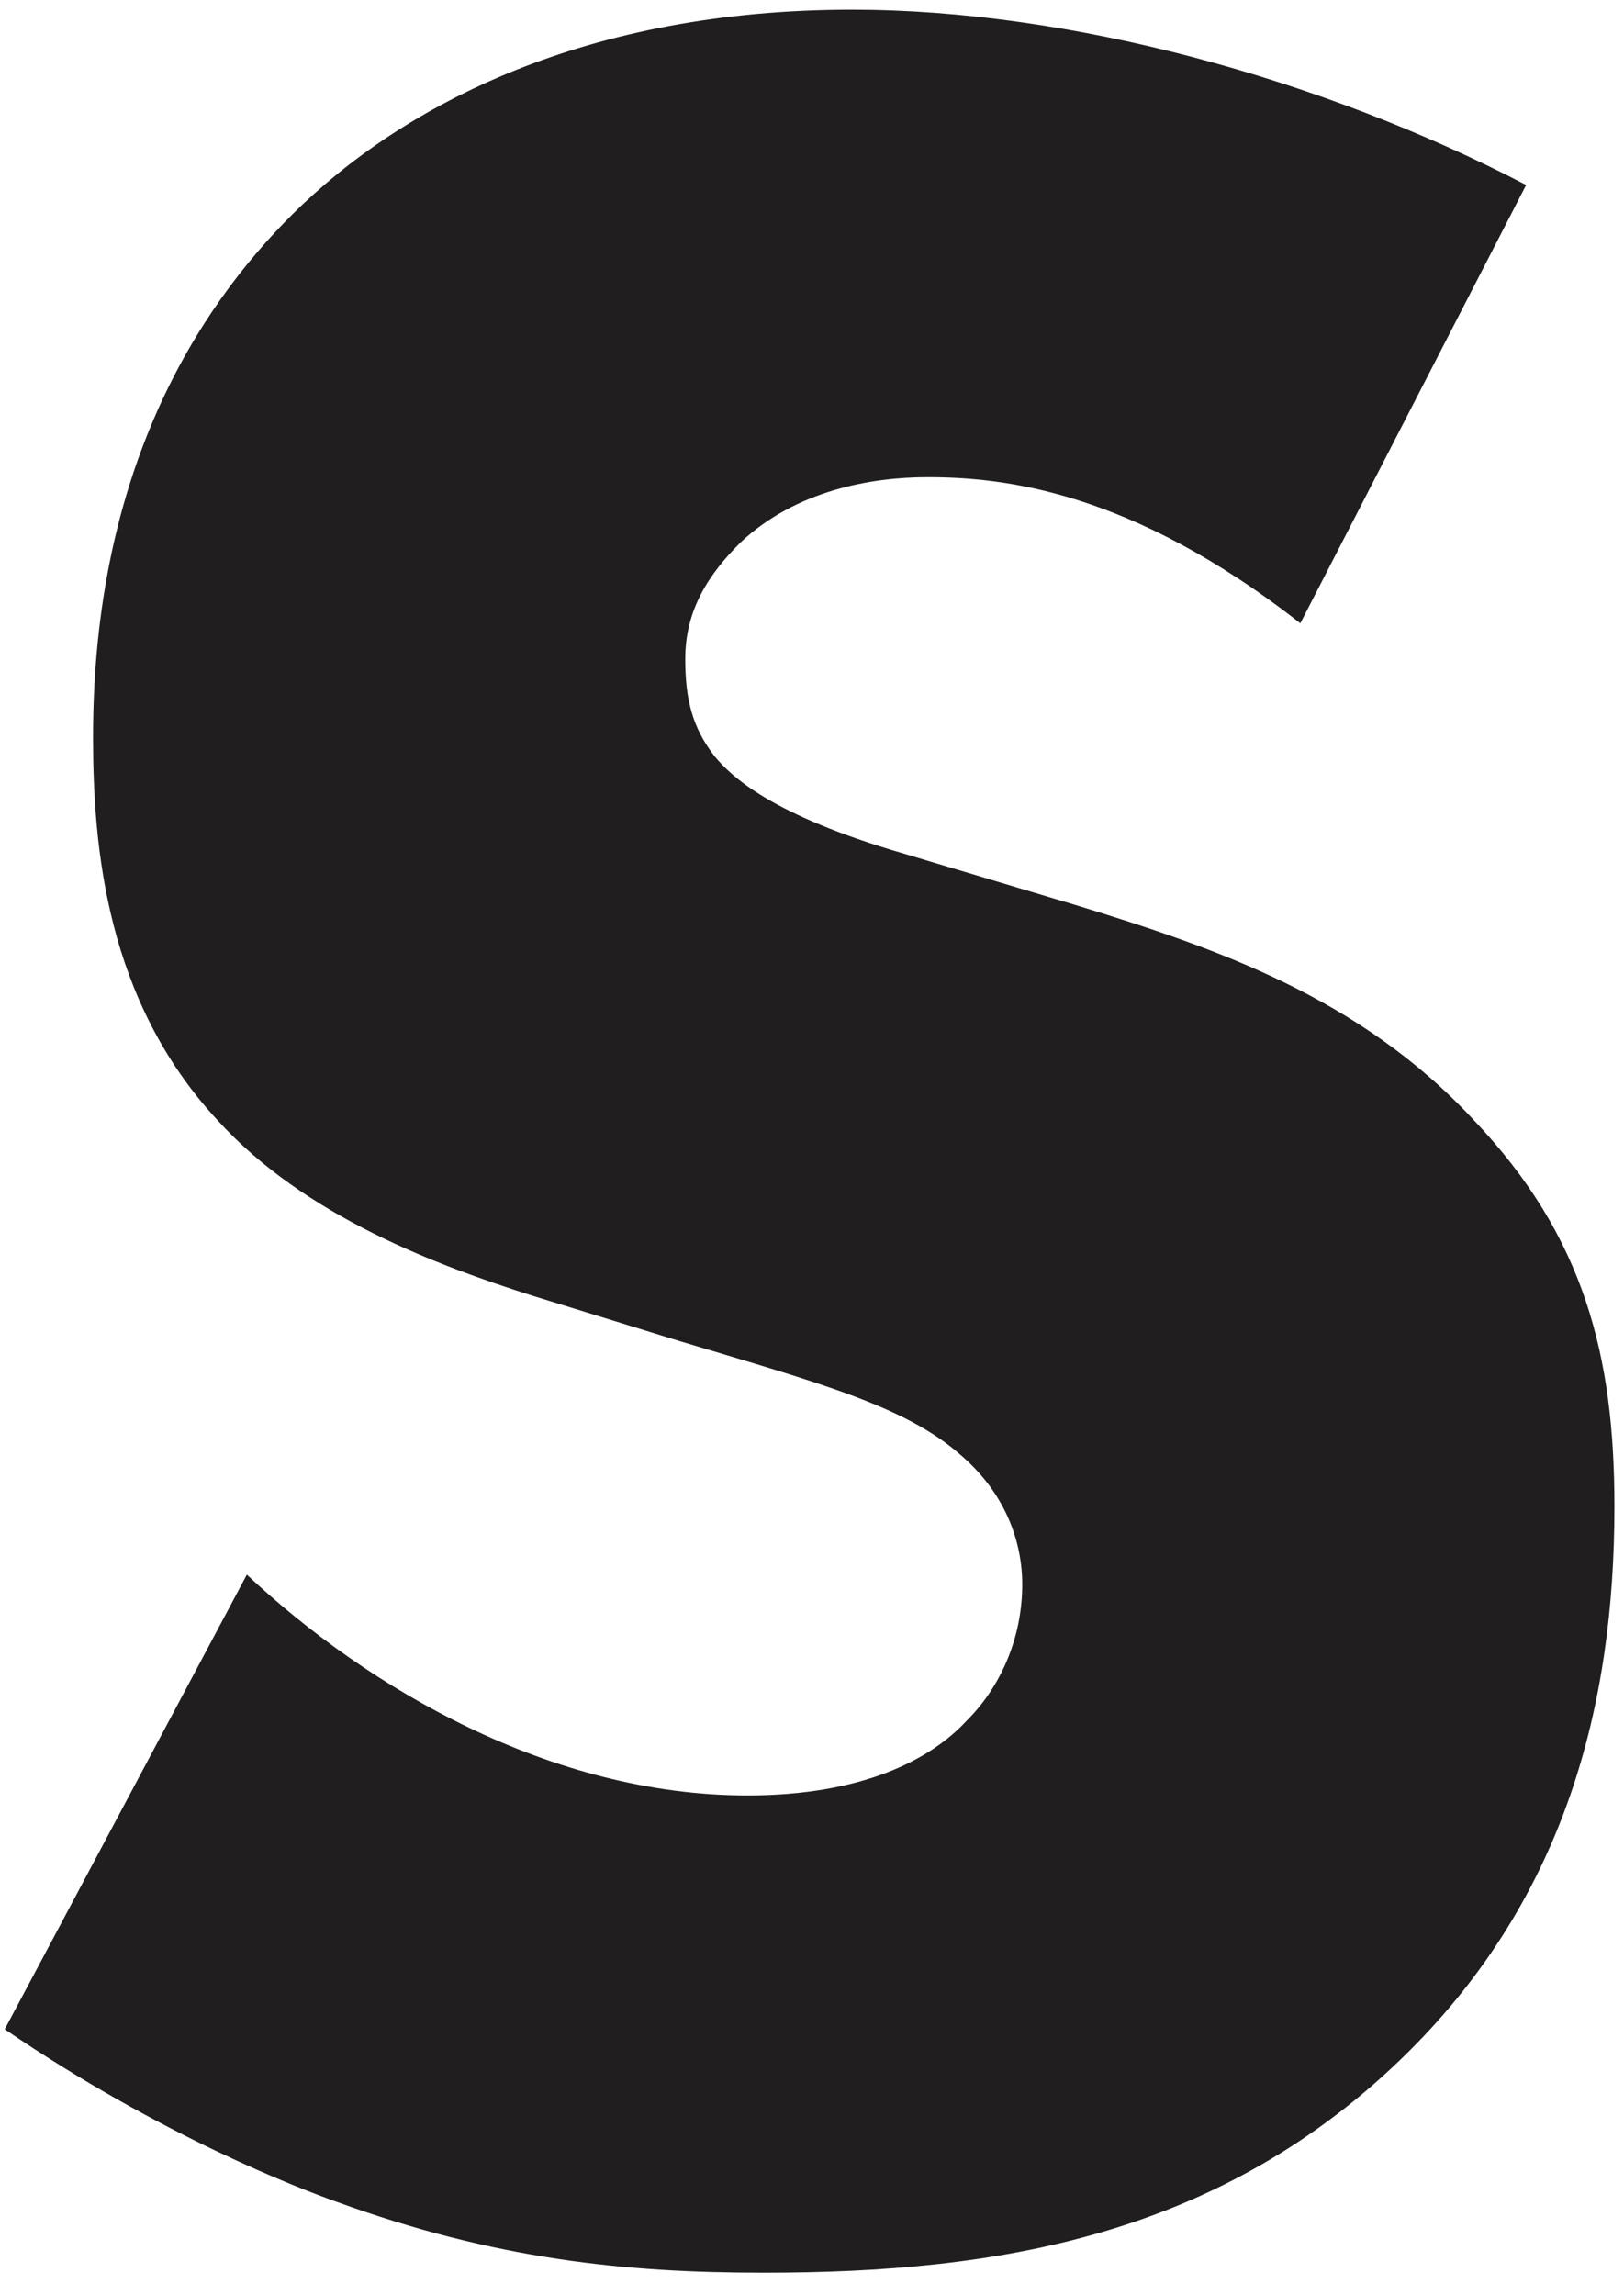
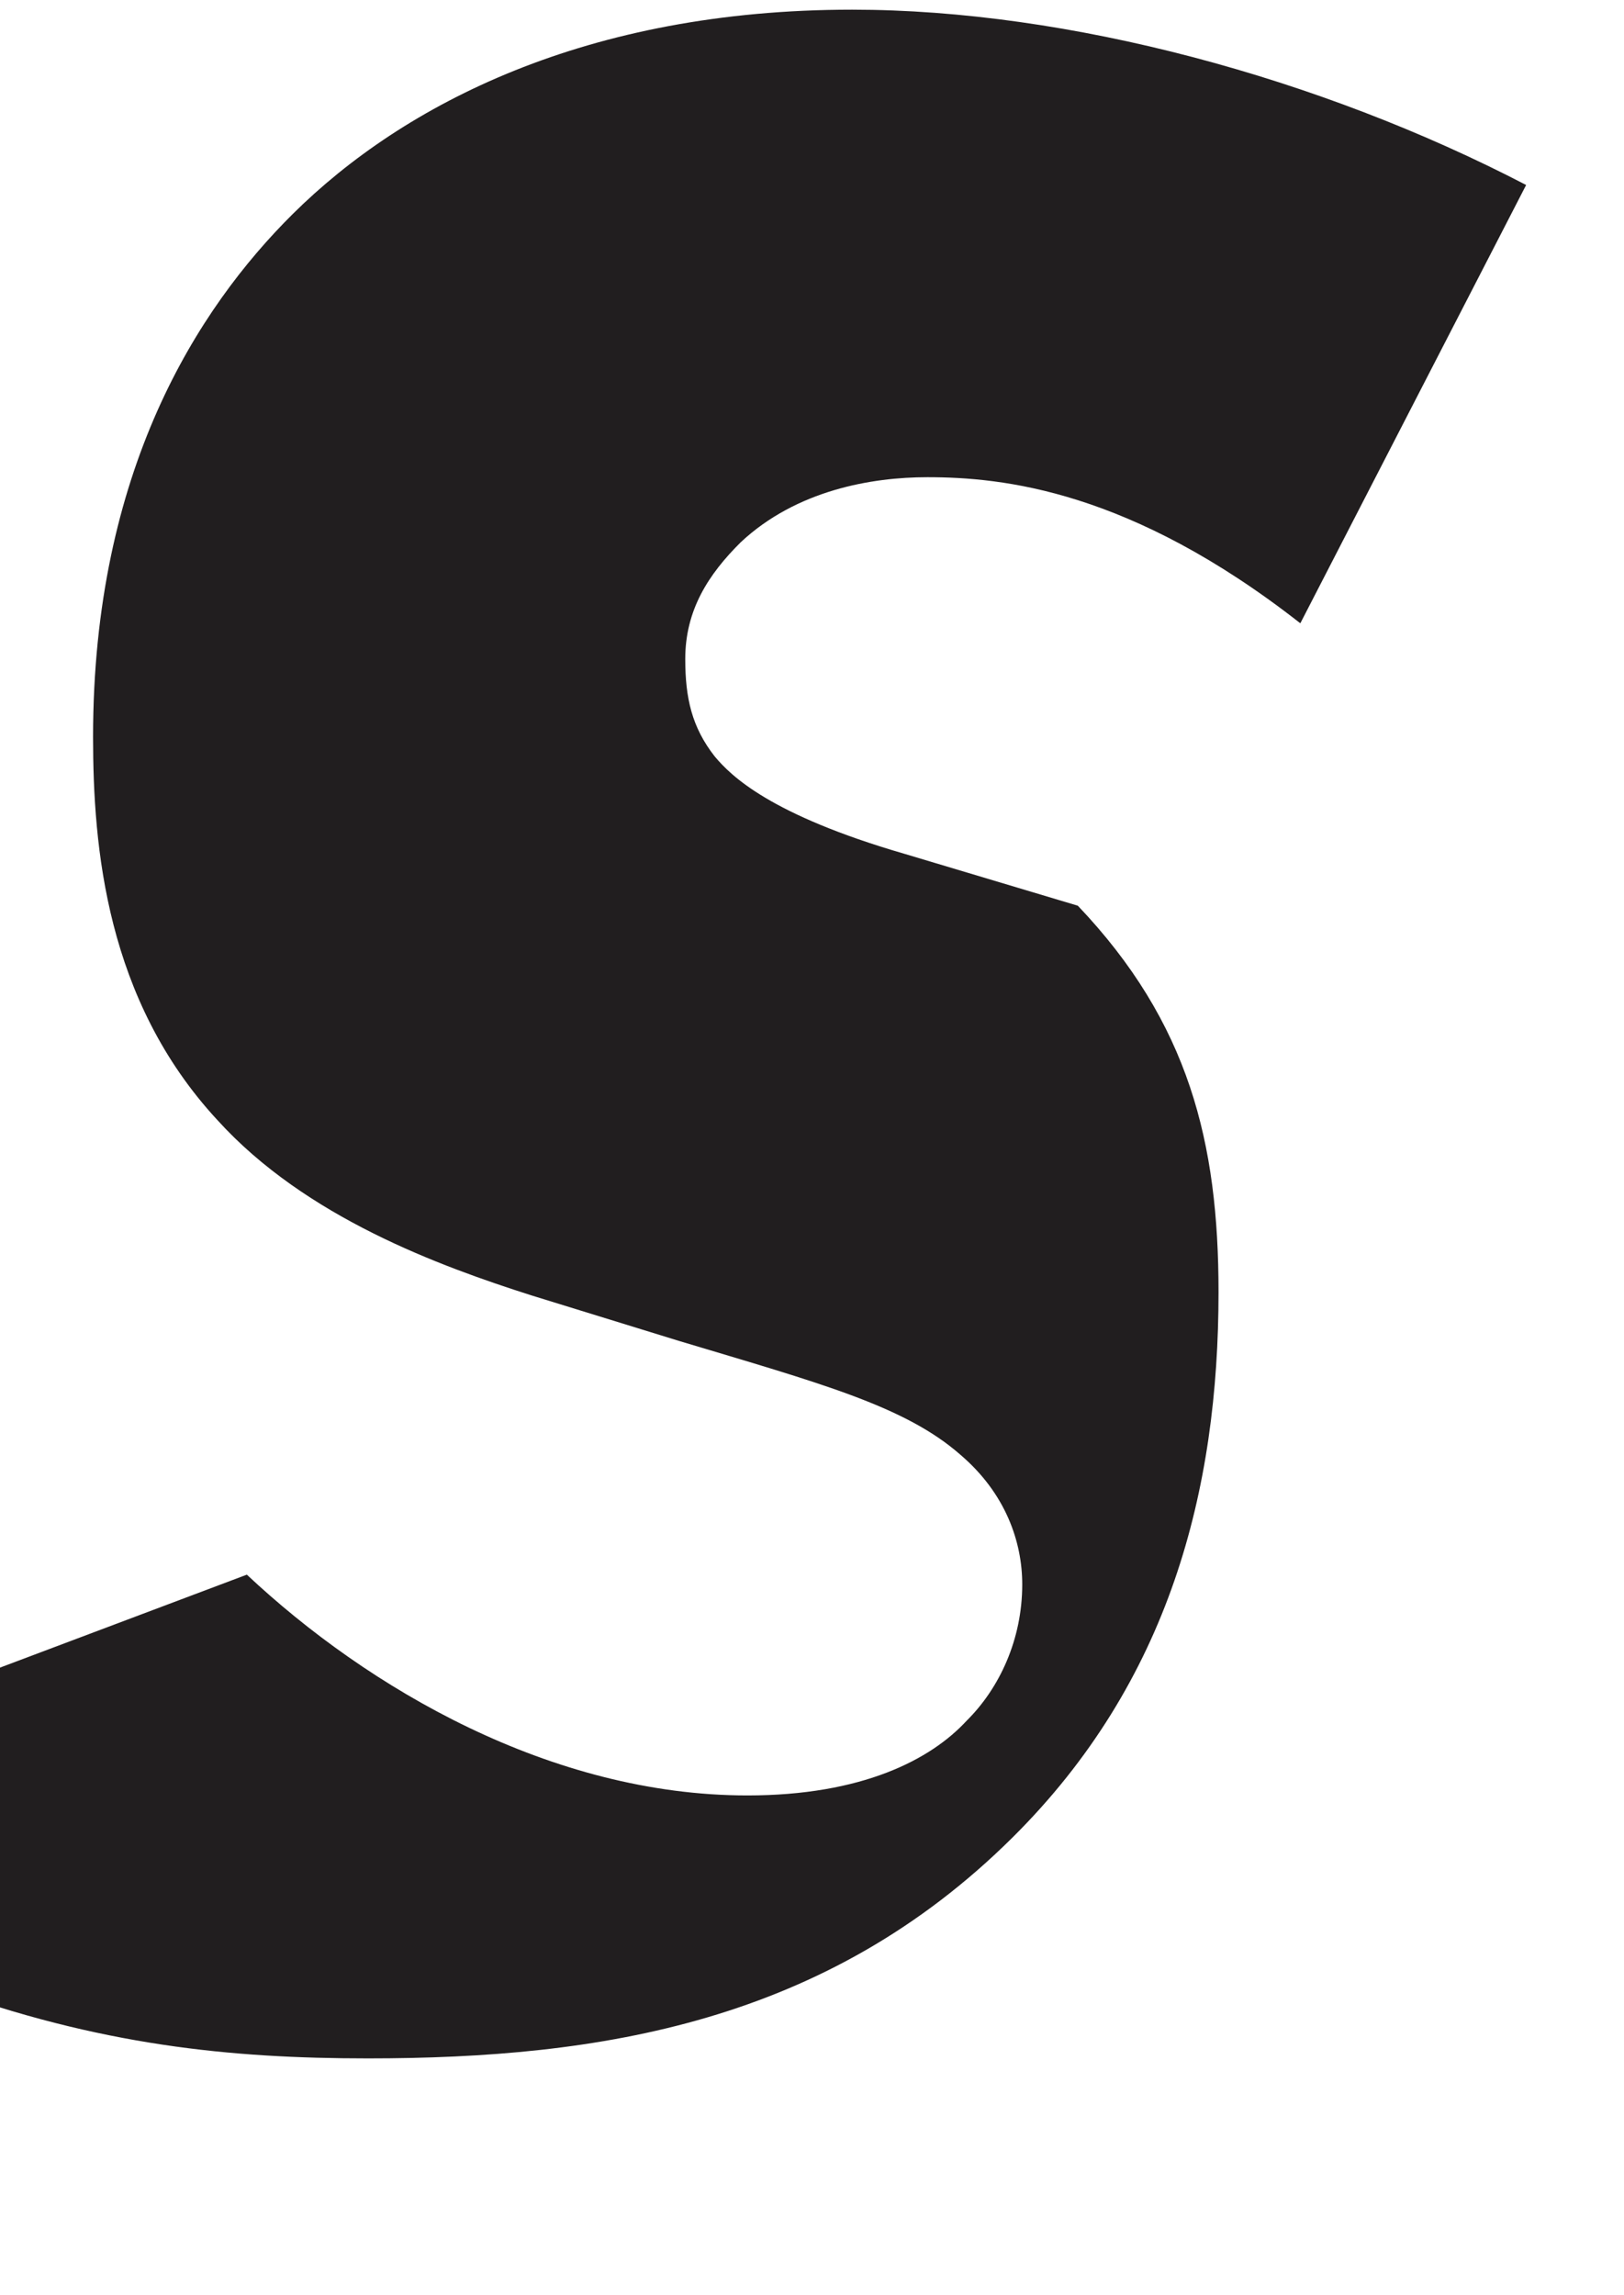
<svg xmlns="http://www.w3.org/2000/svg" id="SVGDoc6509fe19001f7" width="46px" height="65px" version="1.1" viewBox="0 0 46 65" aria-hidden="true">
  <defs>
    <linearGradient class="cerosgradient" data-cerosgradient="true" id="CerosGradient_idb15bb46de" gradientUnits="userSpaceOnUse" x1="50%" y1="100%" x2="50%" y2="0%">
      <stop offset="0%" stop-color="#d1d1d1" />
      <stop offset="100%" stop-color="#d1d1d1" />
    </linearGradient>
    <linearGradient />
  </defs>
  <g>
    <g>
-       <path d="M6.992,44.603c3.43,3.22 8.619,6.254 14.179,6.254c3.244,0 5.19,-1.011 6.209,-2.116c0.927,-0.918 1.575,-2.298 1.575,-3.862c0,-1.194 -0.462,-2.575 -1.759,-3.679c-1.577,-1.381 -3.986,-2.023 -7.971,-3.22l-4.171,-1.287c-2.595,-0.829 -6.394,-2.206 -8.897,-4.967c-3.15,-3.403 -3.521,-7.724 -3.521,-10.851c0,-7.541 2.966,-12.142 5.653,-14.81c3.151,-3.126 8.342,-5.791 15.848,-5.791c6.116,0 13.253,1.929 19.091,4.966l-6.396,12.415c-4.818,-3.772 -8.432,-4.138 -10.565,-4.138c-1.575,0 -3.705,0.366 -5.282,1.839c-0.927,0.919 -1.575,1.93 -1.575,3.31c0,1.105 0.186,1.933 0.835,2.761c0.462,0.552 1.575,1.654 5.374,2.758l4.911,1.47c3.894,1.198 7.971,2.578 11.214,6.071c3.152,3.313 3.985,6.716 3.985,10.944c0,5.612 -1.389,11.038 -5.838,15.452c-5.282,5.242 -11.676,6.254 -18.256,6.254c-3.893,0 -7.599,-0.366 -12.141,-2.023c-1.02,-0.366 -4.912,-1.839 -9.36,-4.873z" fill="#211e1f" fill-opacity="1" />
+       <path d="M6.992,44.603c3.43,3.22 8.619,6.254 14.179,6.254c3.244,0 5.19,-1.011 6.209,-2.116c0.927,-0.918 1.575,-2.298 1.575,-3.862c0,-1.194 -0.462,-2.575 -1.759,-3.679c-1.577,-1.381 -3.986,-2.023 -7.971,-3.22l-4.171,-1.287c-2.595,-0.829 -6.394,-2.206 -8.897,-4.967c-3.15,-3.403 -3.521,-7.724 -3.521,-10.851c0,-7.541 2.966,-12.142 5.653,-14.81c3.151,-3.126 8.342,-5.791 15.848,-5.791c6.116,0 13.253,1.929 19.091,4.966l-6.396,12.415c-4.818,-3.772 -8.432,-4.138 -10.565,-4.138c-1.575,0 -3.705,0.366 -5.282,1.839c-0.927,0.919 -1.575,1.93 -1.575,3.31c0,1.105 0.186,1.933 0.835,2.761c0.462,0.552 1.575,1.654 5.374,2.758l4.911,1.47c3.152,3.313 3.985,6.716 3.985,10.944c0,5.612 -1.389,11.038 -5.838,15.452c-5.282,5.242 -11.676,6.254 -18.256,6.254c-3.893,0 -7.599,-0.366 -12.141,-2.023c-1.02,-0.366 -4.912,-1.839 -9.36,-4.873z" fill="#211e1f" fill-opacity="1" />
    </g>
  </g>
</svg>